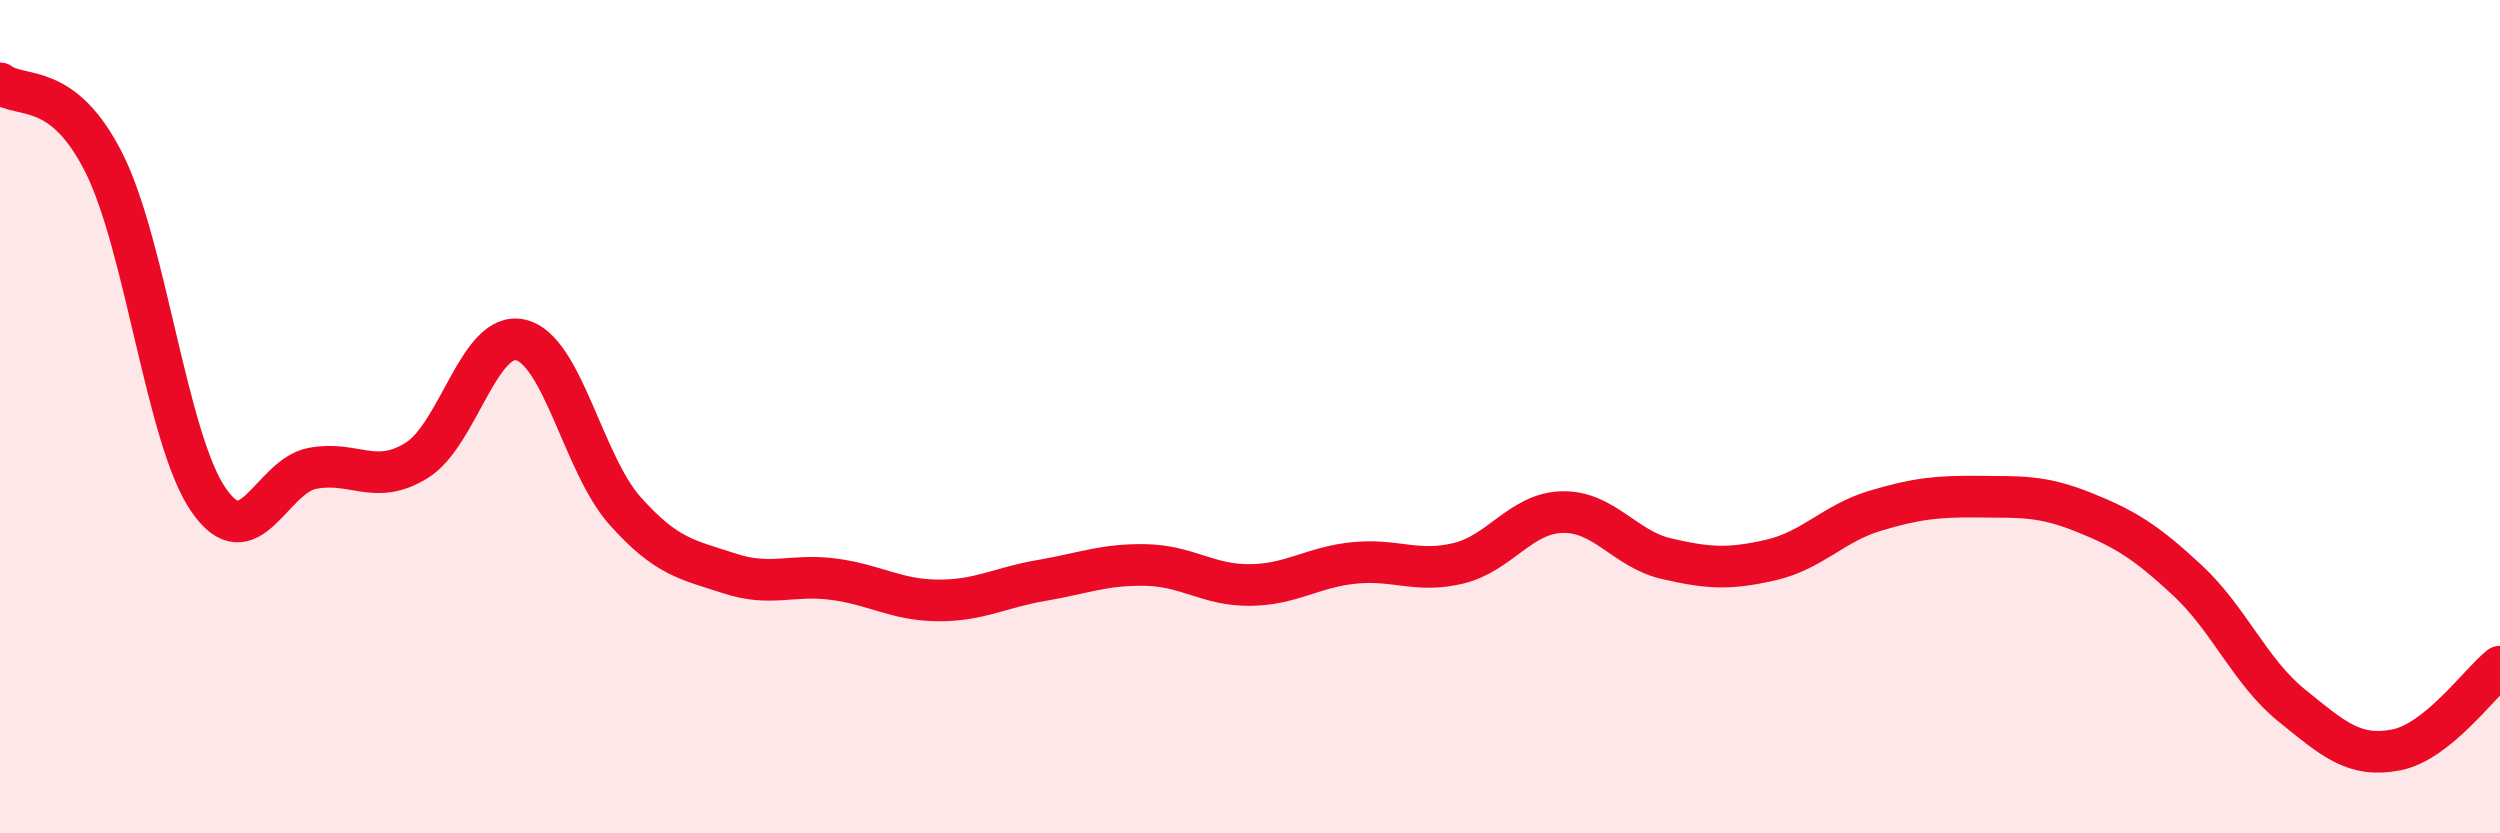
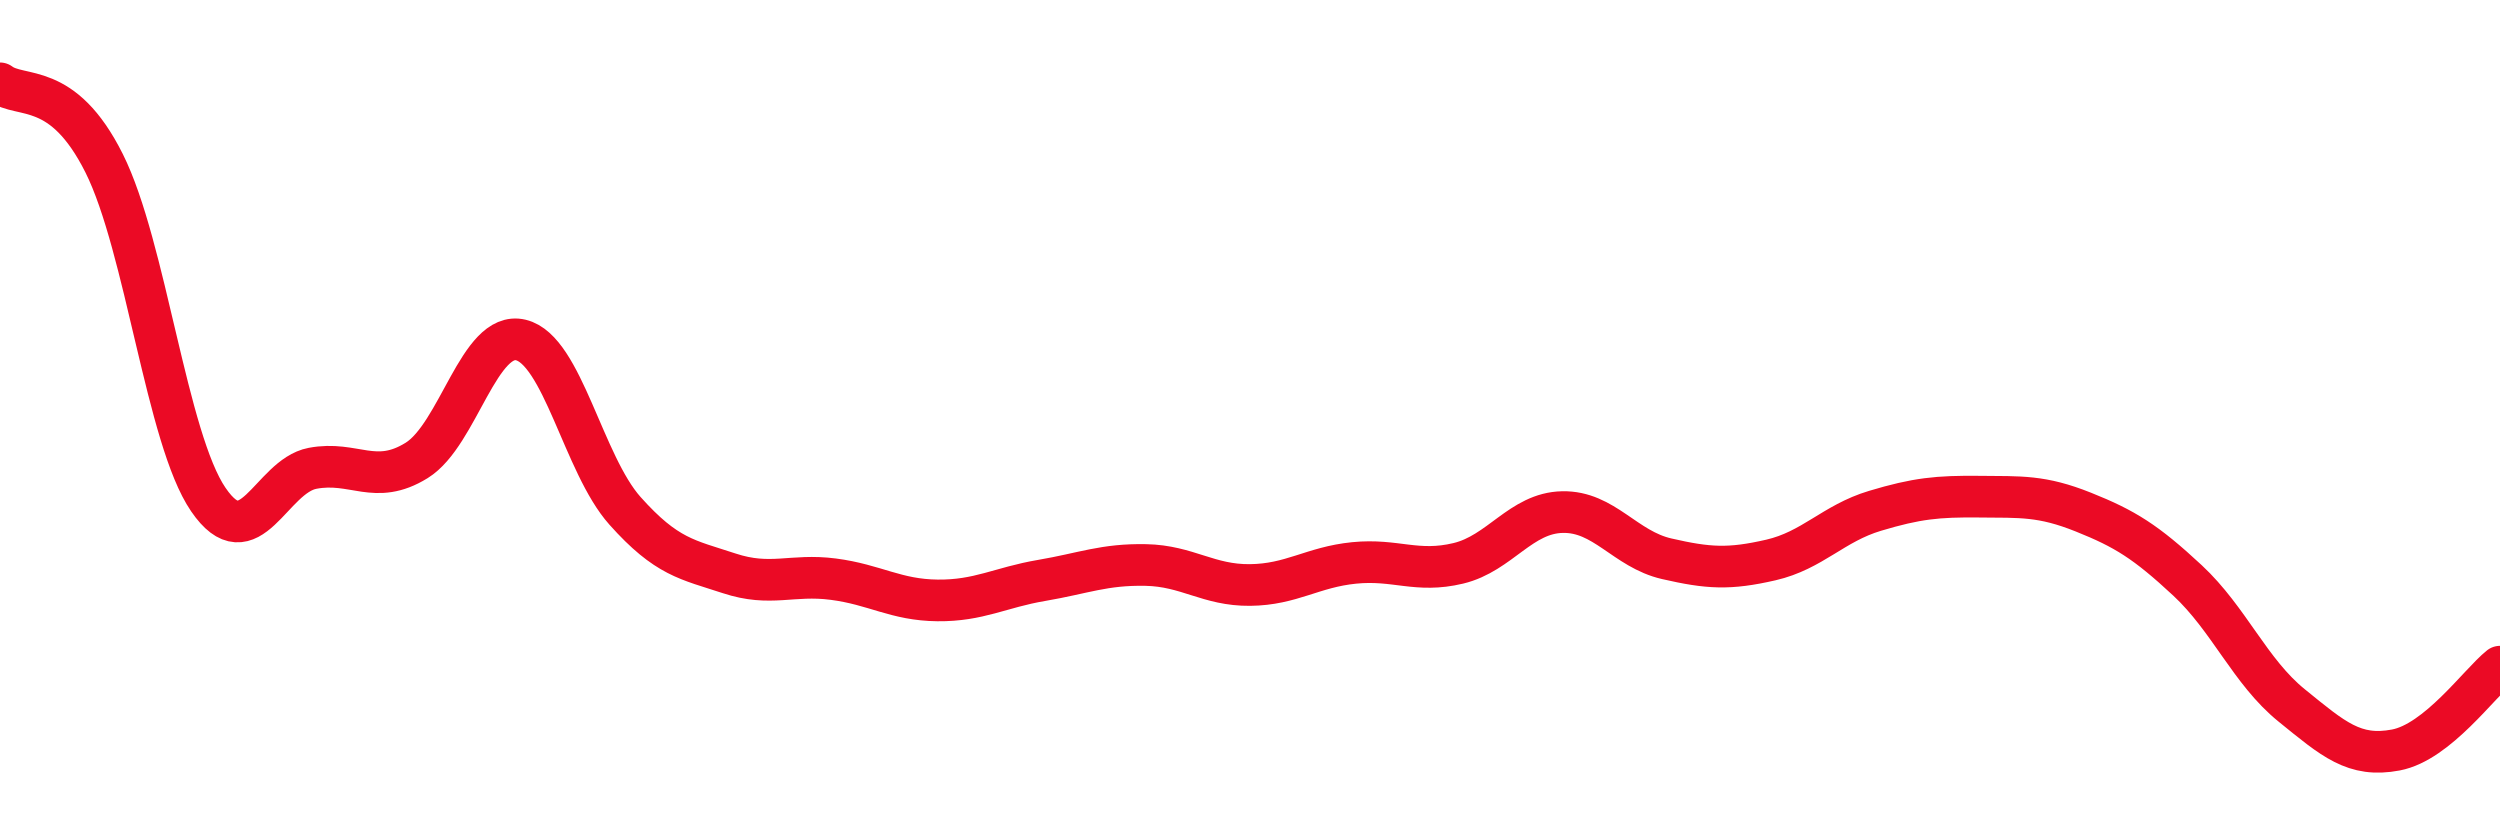
<svg xmlns="http://www.w3.org/2000/svg" width="60" height="20" viewBox="0 0 60 20">
-   <path d="M 0,2 C 0.5,2.38 1.5,1.92 2.5,3.92 C 3.5,5.92 4,10.53 5,11.99 C 6,13.45 6.5,11.43 7.5,11.24 C 8.5,11.05 9,11.67 10,11.05 C 11,10.43 11.5,7.92 12.5,8.16 C 13.5,8.4 14,11.14 15,12.26 C 16,13.38 16.5,13.43 17.5,13.76 C 18.5,14.09 19,13.77 20,13.9 C 21,14.03 21.5,14.4 22.5,14.41 C 23.5,14.42 24,14.1 25,13.93 C 26,13.76 26.5,13.54 27.5,13.56 C 28.5,13.58 29,14.05 30,14.04 C 31,14.03 31.5,13.61 32.5,13.51 C 33.5,13.41 34,13.76 35,13.52 C 36,13.28 36.5,12.31 37.5,12.29 C 38.5,12.27 39,13.18 40,13.41 C 41,13.64 41.5,13.67 42.5,13.44 C 43.5,13.21 44,12.56 45,12.26 C 46,11.96 46.5,11.91 47.5,11.92 C 48.5,11.93 49,11.89 50,12.29 C 51,12.69 51.5,13 52.5,13.93 C 53.5,14.86 54,16.12 55,16.93 C 56,17.74 56.5,18.19 57.5,18 C 58.5,17.81 59.5,16.4 60,16L60 20L0 20Z" fill="#EB0A25" opacity="0.1" stroke-linecap="round" stroke-linejoin="round" />
  <path d="M 0,2 C 0.5,2.38 1.5,1.92 2.5,3.92 C 3.5,5.92 4,10.53 5,11.99 C 6,13.45 6.5,11.43 7.5,11.24 C 8.5,11.05 9,11.67 10,11.05 C 11,10.43 11.5,7.92 12.5,8.16 C 13.5,8.4 14,11.14 15,12.26 C 16,13.38 16.5,13.43 17.5,13.76 C 18.5,14.09 19,13.77 20,13.9 C 21,14.03 21.5,14.4 22.5,14.41 C 23.5,14.42 24,14.1 25,13.93 C 26,13.76 26.5,13.54 27.5,13.56 C 28.5,13.58 29,14.05 30,14.04 C 31,14.03 31.5,13.61 32.5,13.51 C 33.5,13.41 34,13.76 35,13.52 C 36,13.28 36.5,12.31 37.5,12.29 C 38.5,12.27 39,13.18 40,13.41 C 41,13.64 41.5,13.67 42.5,13.44 C 43.5,13.21 44,12.56 45,12.26 C 46,11.96 46.5,11.91 47.5,11.92 C 48.5,11.93 49,11.89 50,12.29 C 51,12.69 51.5,13 52.5,13.93 C 53.5,14.86 54,16.12 55,16.93 C 56,17.74 56.5,18.19 57.5,18 C 58.5,17.81 59.5,16.4 60,16" stroke="#EB0A25" stroke-width="1" fill="none" stroke-linecap="round" stroke-linejoin="round" />
</svg>